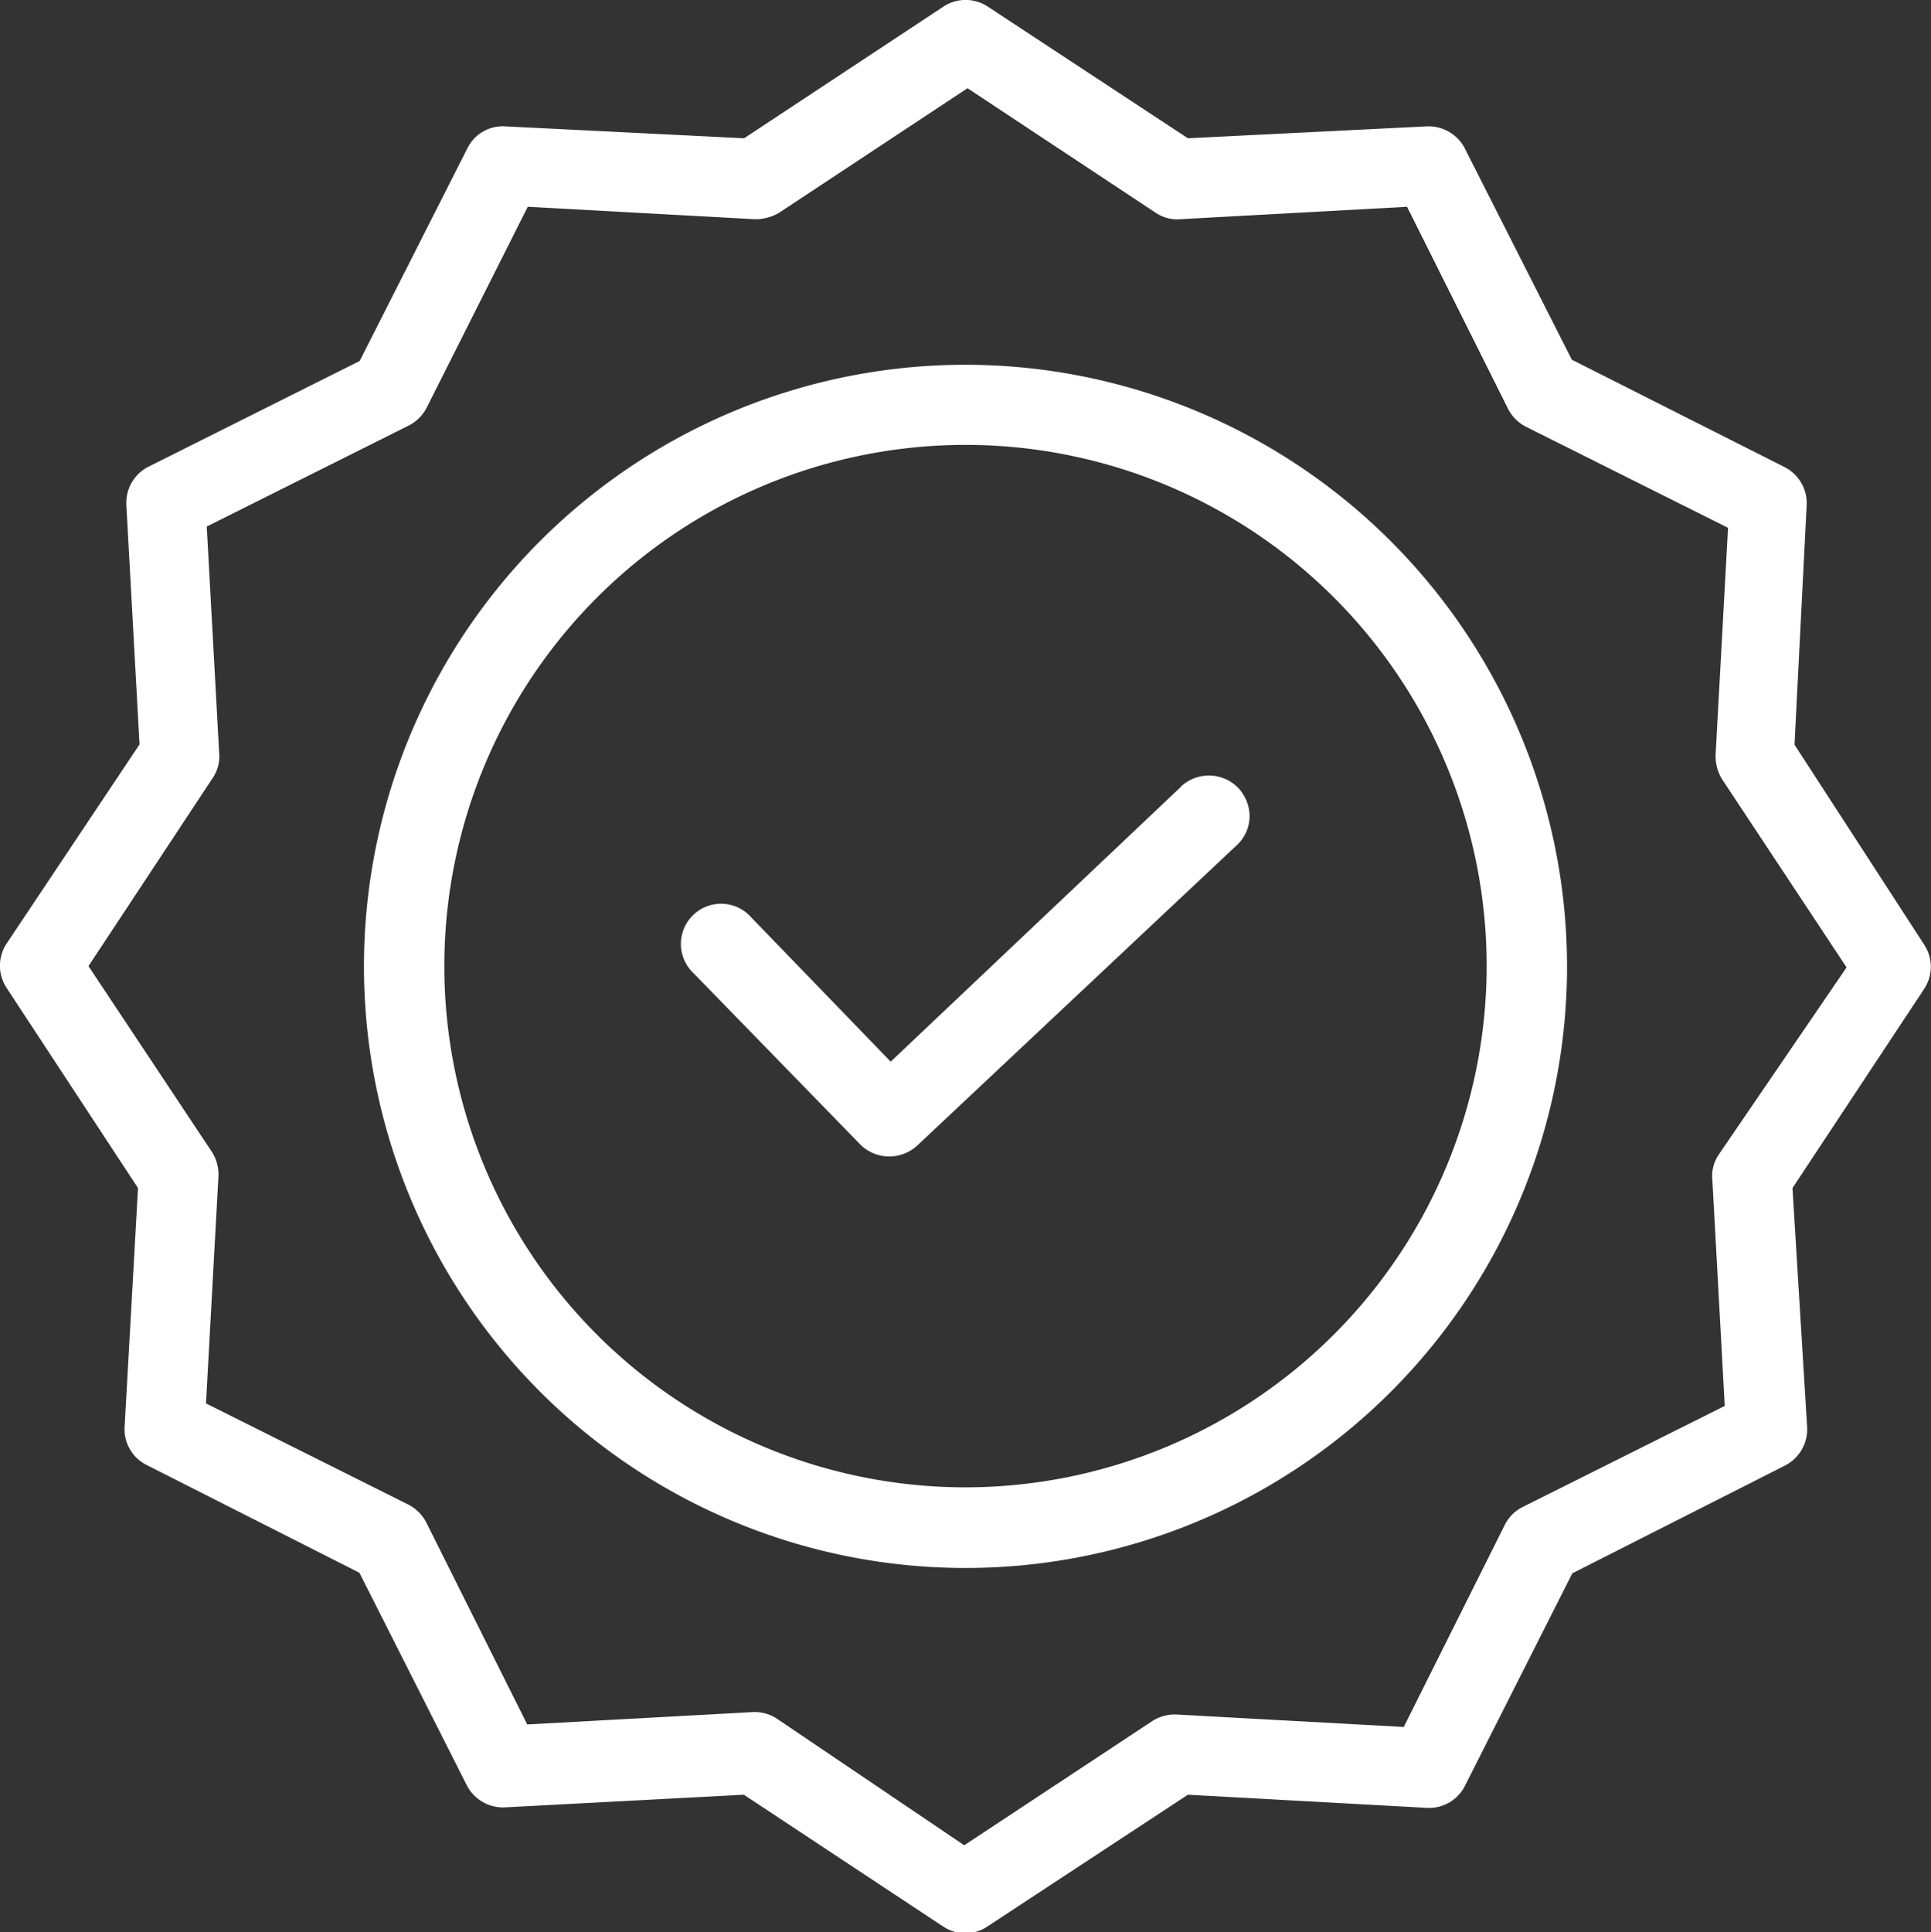
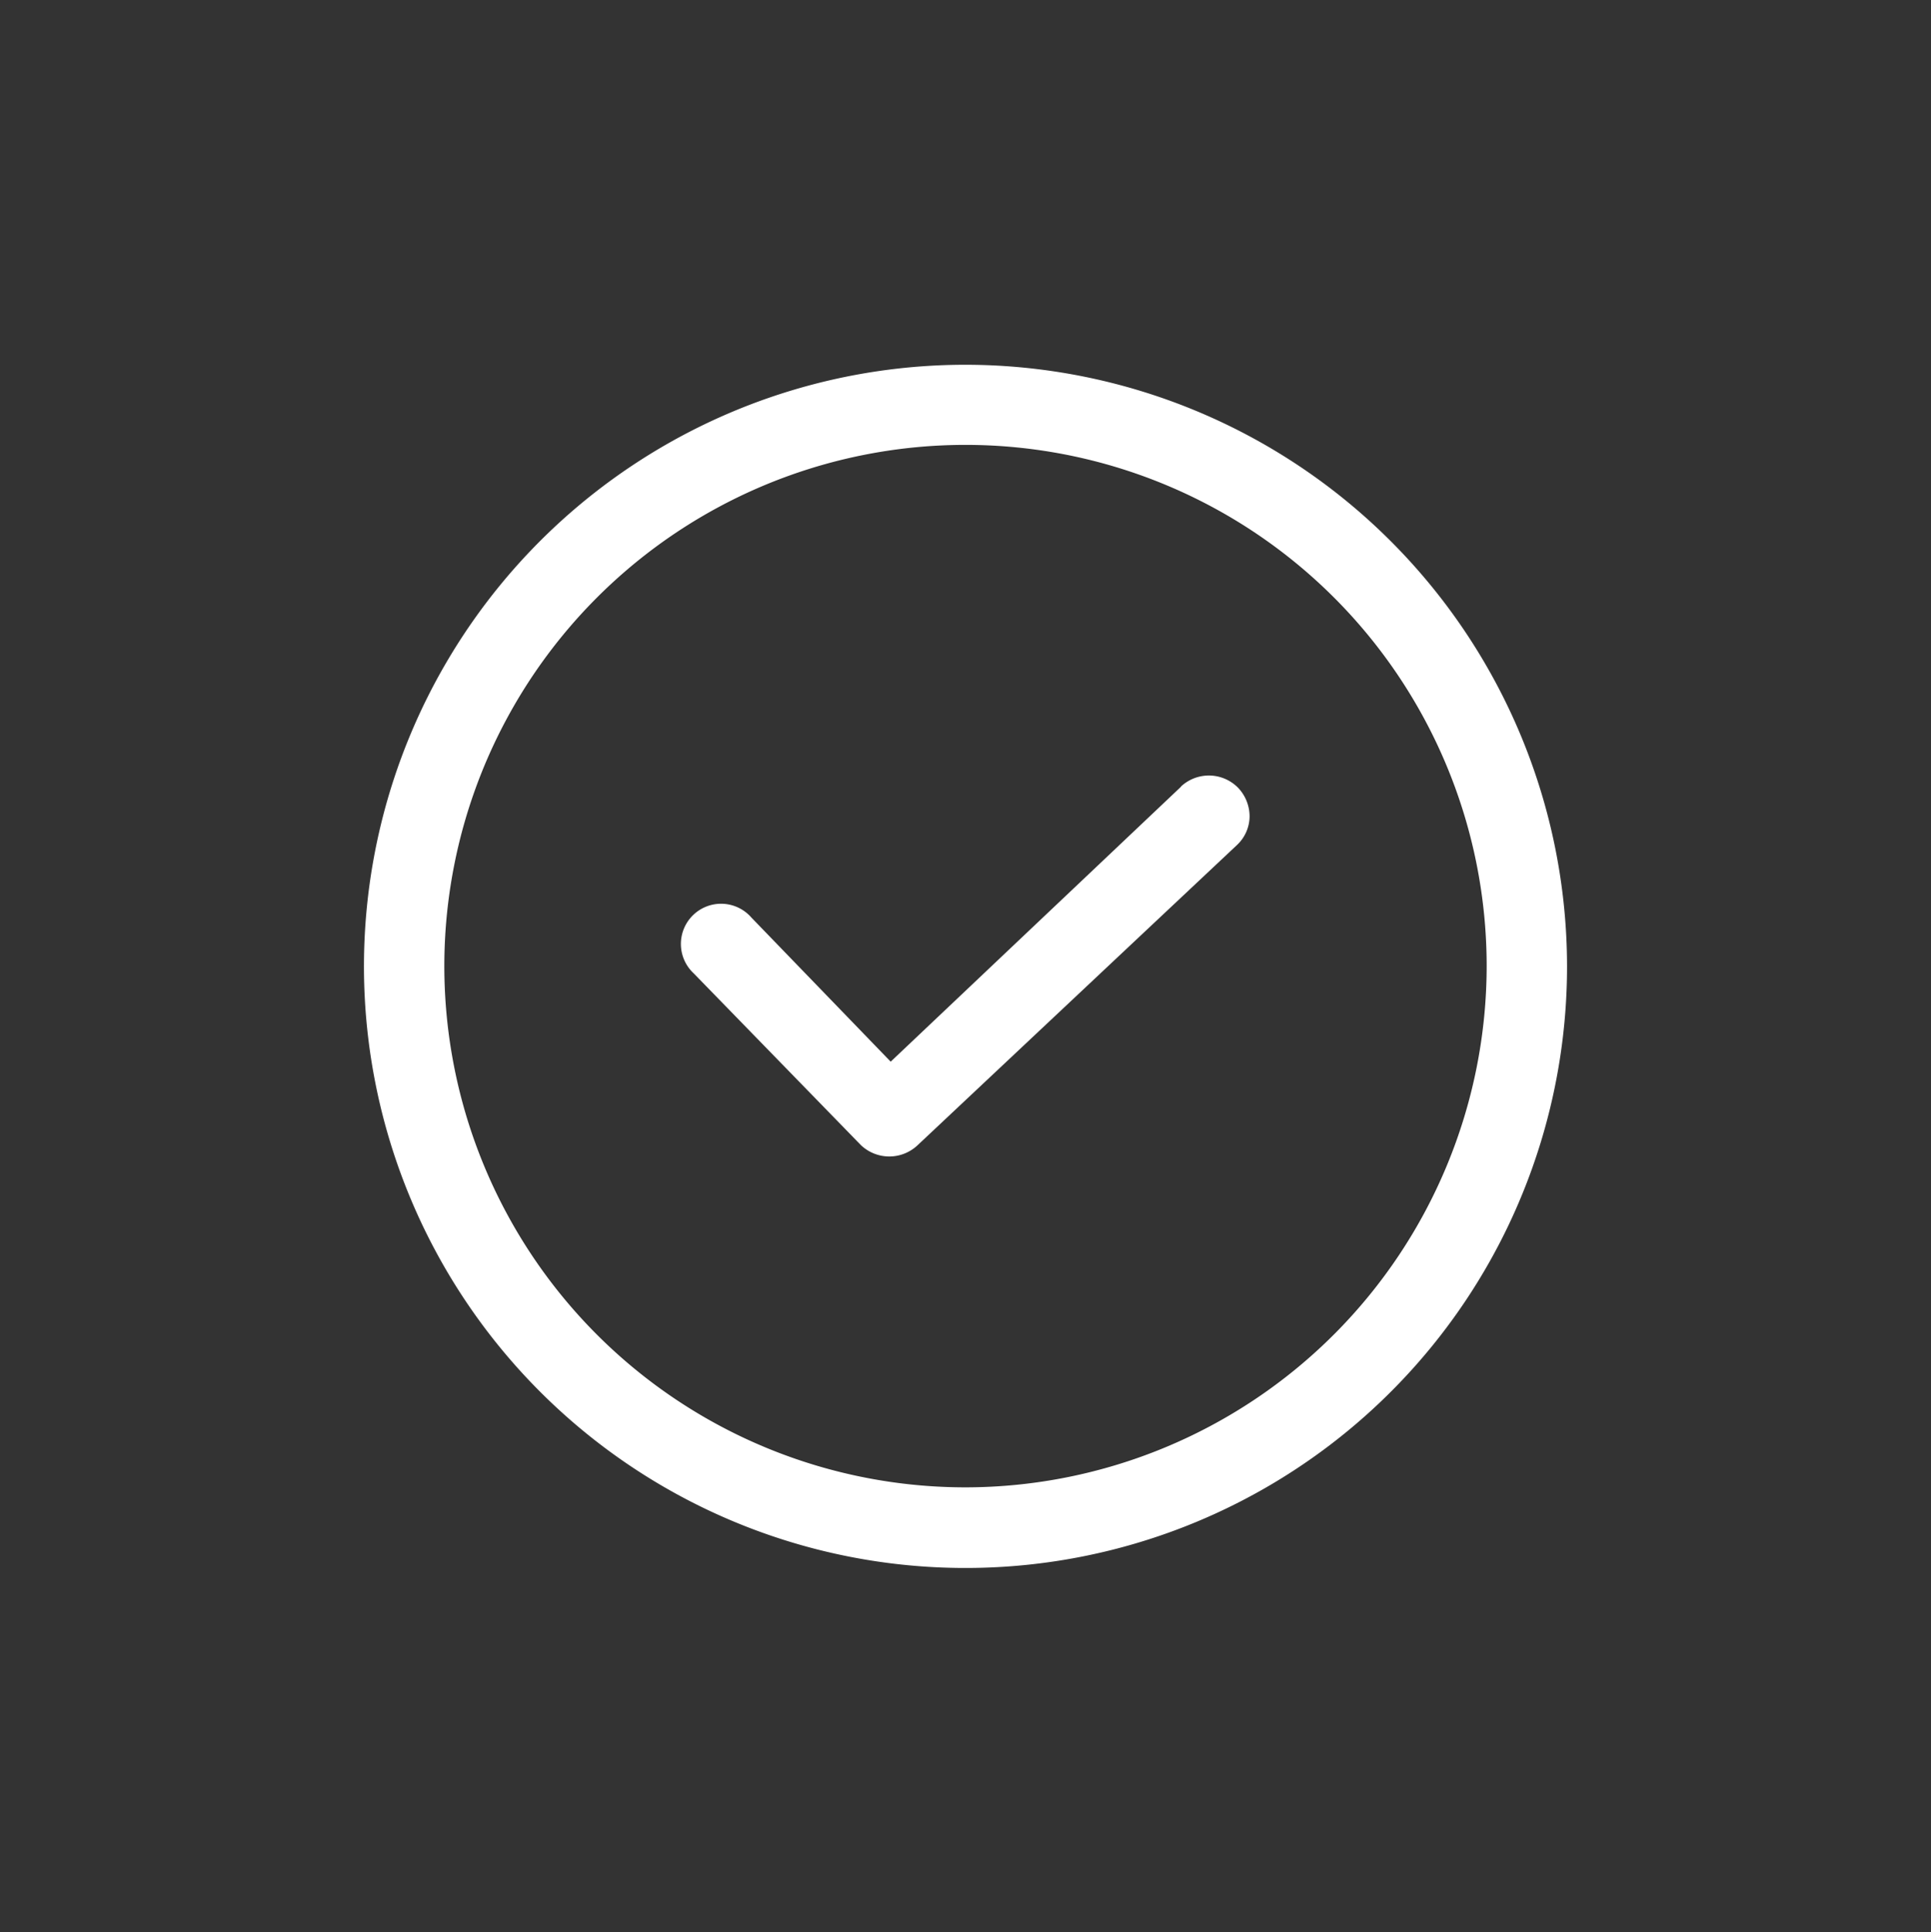
<svg xmlns="http://www.w3.org/2000/svg" viewBox="0 0 76.4 76.44">
  <rect x="0" y="0" width="76.4" height="76.44" fill="#333333" stroke="none" />
  <defs>
    <style>.cls-1{fill:#fff;}</style>
  </defs>
  <g id="Capa_2" data-name="Capa 2">
    <g id="DISEÑO">
      <path class="cls-1" d="M46.73,31.12,35.24,42,29.73,36.3a1.59,1.59,0,1,0-2.28,2.21l6.61,6.79a1.63,1.63,0,0,0,2.25,0L48.94,33.43a1.57,1.57,0,0,0,.5-1.11A1.65,1.65,0,0,0,49,31.18a1.62,1.62,0,0,0-2.28-.06" />
      <path class="cls-1" d="M38.21,14.43A23.8,23.8,0,1,0,62,38.22,23.82,23.82,0,0,0,38.21,14.43m0,44.41A20.62,20.62,0,1,1,58.82,38.22,20.64,20.64,0,0,1,38.21,58.84" />
-       <path class="cls-1" d="M71,29.46,71.48,20a1.6,1.6,0,0,0-.87-1.52l-8.42-4.25L57.94,5.84A1.62,1.62,0,0,0,56.43,5L47,5.47,39.08.26a1.59,1.59,0,0,0-1.75,0L29.44,5.47,20,5a1.56,1.56,0,0,0-1.51.87l-4.26,8.41L5.82,18.49A1.61,1.61,0,0,0,5,20l.52,9.45L.26,37.33a1.59,1.59,0,0,0,0,1.75L5.46,47l-.53,9.45a1.58,1.58,0,0,0,.88,1.51l8.41,4.26,4.25,8.41a1.61,1.61,0,0,0,1.51.87L29.43,71l7.88,5.21a1.57,1.57,0,0,0,1.76,0L47,71l9.45.52a1.59,1.59,0,0,0,1.51-.87l4.25-8.41,8.41-4.26a1.61,1.61,0,0,0,.88-1.51L70.92,47l5.21-7.88a1.59,1.59,0,0,0,0-1.75ZM68,45.68a1.51,1.51,0,0,0-.25,1l.49,8.94-8,4a1.58,1.58,0,0,0-.7.7l-4,8-8.94-.49a1.66,1.66,0,0,0-1,.25l-7.45,4.92L30.75,68a1.59,1.59,0,0,0-.87-.27H29.8l-8.94.49-4-8a1.65,1.65,0,0,0-.71-.7l-8-4,.49-8.94a1.66,1.66,0,0,0-.25-1L3.5,38.22l4.92-7.45a1.53,1.53,0,0,0,.25-1l-.49-8.94,8-4a1.63,1.63,0,0,0,.7-.7l4-7.95,8.94.49a1.83,1.83,0,0,0,1-.25l7.46-4.93,7.45,4.93a1.53,1.53,0,0,0,1,.25l8.94-.49,4,8a1.63,1.63,0,0,0,.7.7l8,4-.49,8.94a1.74,1.74,0,0,0,.25,1l4.93,7.45Z" />
    </g>
  </g>
</svg>